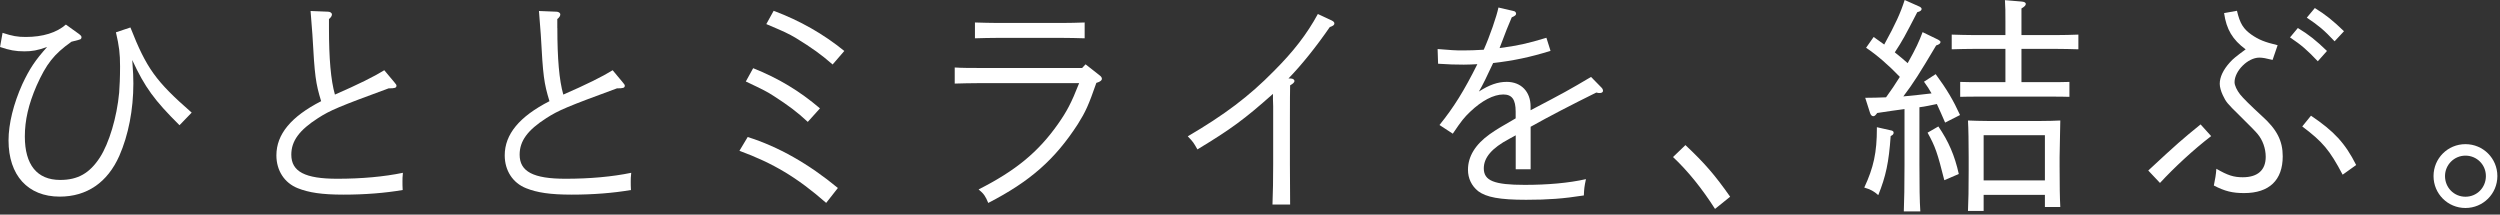
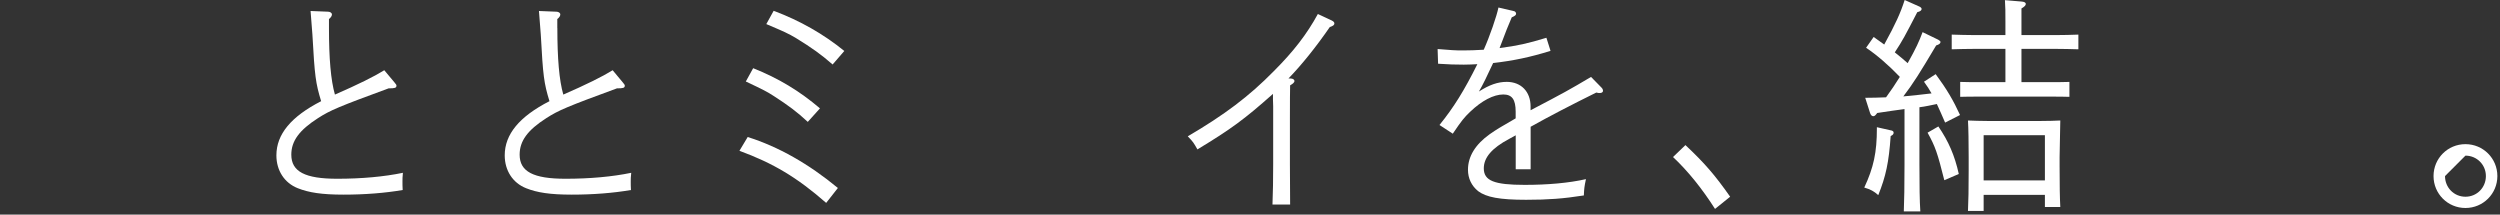
<svg xmlns="http://www.w3.org/2000/svg" width="466" height="40" viewBox="0 0 466 40" fill="none">
  <rect x="0" y="0" width="466" height="40" fill="#333333" stroke="none" />
  <g clip-path="url(#clip0_1986_16134)">
-     <path d="M0.47 6.12C2.31 6.72 3.25 6.89 4.79 6.89C8 6.89 10.57 6.08 12.28 4.58L14.72 6.33C15.1 6.63 15.19 6.76 15.19 6.93C15.19 7.1 15.1 7.27 15.02 7.31C14.94 7.35 14.42 7.52 13.31 7.78C10.02 10.13 8.65 11.89 6.81 15.99C5.31 19.46 4.63 22.41 4.63 25.45C4.63 30.71 6.9 33.54 11.22 33.54C14.51 33.54 16.7 32.3 18.62 29.35C20.33 26.7 21.79 21.86 22.21 17.28C22.3 16.04 22.38 14.46 22.38 12.4C22.38 9.92 22.21 8.64 21.61 6.02L24.31 5.12C27.31 12.74 29.02 15.13 35.73 20.99L33.46 23.34C28.8 18.72 27 16.28 24.65 11.19C24.82 13.42 24.86 14.44 24.86 15.55C24.86 20.47 23.92 25.22 22.25 29.03C20.03 34.04 16.17 36.65 11.13 36.65C5.18 36.65 1.59 32.67 1.59 26.17C1.59 23.05 2.53 19.32 4.16 15.69C5.53 12.78 6.56 11.24 8.78 8.76C6.94 9.4 6 9.57 4.55 9.57C2.92 9.57 1.77 9.36 0.01 8.76L0.48 6.11L0.47 6.12Z" fill="white" />
    <path d="M61.32 5.22C61.32 10.91 61.66 14.93 62.43 17.63C66.683 15.777 69.75 14.263 71.63 13.09L73.56 15.4C73.82 15.7 73.9 15.83 73.9 15.96C73.9 16.39 73.6 16.47 72.44 16.47C63.24 19.85 61.57 20.54 59.26 22.03C55.8 24.25 54.3 26.27 54.3 28.83C54.3 32 56.87 33.32 62.86 33.32C67.4 33.32 71.59 32.94 75.1 32.21C75.02 32.98 75.02 33.37 75.02 33.88C75.02 34.35 75.02 34.69 75.06 35.42C71.77 35.98 68.04 36.28 64.02 36.28C60 36.28 57.56 35.9 55.5 35.08C53.02 34.1 51.52 31.79 51.52 28.96C51.52 25.02 54.26 21.73 59.86 18.86C58.83 15.48 58.66 14.2 58.23 6.41C58.1 4.83 58.1 4.74 57.89 2.05L61.14 2.18C61.52 2.18 61.87 2.39 61.87 2.69C61.87 2.95 61.7 3.25 61.32 3.55V5.22Z" fill="white" />
    <path d="M103.89 5.22C103.89 10.91 104.23 14.93 105 17.63C109.253 15.777 112.32 14.263 114.2 13.09L116.12 15.4C116.38 15.7 116.46 15.83 116.46 15.96C116.46 16.39 116.16 16.47 115 16.47C105.8 19.85 104.13 20.54 101.82 22.03C98.35 24.25 96.86 26.27 96.86 28.83C96.86 32 99.43 33.32 105.42 33.32C109.96 33.32 114.15 32.94 117.66 32.21C117.57 32.98 117.57 33.37 117.57 33.88C117.57 34.35 117.57 34.69 117.61 35.42C114.32 35.98 110.59 36.28 106.57 36.28C102.55 36.28 100.11 35.9 98.06 35.08C95.58 34.1 94.08 31.79 94.08 28.96C94.08 25.02 96.82 21.73 102.42 18.86C101.39 15.48 101.22 14.2 100.8 6.41C100.67 4.83 100.67 4.74 100.46 2.05L103.71 2.18C104.09 2.18 104.44 2.39 104.44 2.69C104.44 2.95 104.27 3.25 103.88 3.55V5.22H103.89Z" fill="white" />
    <path d="M139.37 25.54C145.1 27.34 150.75 30.55 156.18 35.04L154 37.82C148.57 33.07 144.12 30.42 137.83 28.11L139.37 25.54ZM140.39 12.71C145.1 14.59 149.03 16.95 152.84 20.2L150.57 22.72C148.6 20.88 146.93 19.64 144.28 17.93C142.95 17.07 142.36 16.77 139.02 15.19L140.39 12.71ZM144.2 2.01C149.12 3.85 153.48 6.33 157.38 9.5L155.2 12.02C153.1 10.18 151.31 8.9 148.44 7.14C146.94 6.24 146.17 5.9 142.84 4.49L144.21 2.01H144.2Z" fill="white" />
-     <path d="M177.96 12.58C179.29 12.67 180.95 12.67 182.24 12.67H201.71L202.35 11.99L204.96 14.04C205.26 14.25 205.39 14.47 205.39 14.68C205.39 14.98 205.09 15.24 204.36 15.45C202.9 19.64 202.35 20.84 200.9 23.15C196.66 29.7 192.04 33.8 184.21 37.83C183.7 36.59 183.4 36.12 182.41 35.31C189.34 31.8 193.53 28.34 197.21 23.12C198.83 20.81 199.69 19.23 201.15 15.5H182.24C181.09 15.5 179.2 15.54 177.96 15.58V12.58ZM202.18 7.14C200.98 7.1 199.14 7.06 197.9 7.06H186.01C184.77 7.06 182.97 7.1 181.73 7.14V4.19C182.97 4.23 184.77 4.28 186.01 4.28H197.9C199.14 4.28 200.98 4.24 202.18 4.19V7.14Z" fill="white" />
    <path d="M240.56 14.63C240.99 14.63 241.29 14.84 241.29 15.1C241.29 15.31 241.08 15.57 240.48 15.91C240.453 16.877 240.44 18.917 240.44 22.03V30.63L240.48 38.12H237.19C237.28 35.77 237.32 33.54 237.32 30.63V19.81C237.32 19.55 237.28 19.08 237.28 18.53V17.5C231.98 22.21 229.49 24.05 223.2 27.85C222.47 26.57 222.43 26.48 221.4 25.41C228.2 21.43 232.82 17.97 237.44 13.26C241.12 9.58 243.6 6.37 245.65 2.61L248.22 3.81C248.56 3.98 248.73 4.15 248.73 4.37C248.73 4.67 248.47 4.84 247.87 5.05C245.3 8.77 242.65 12.07 240.17 14.63H240.55H240.56Z" fill="white" />
    <path d="M285.32 20.54C291.53 17.29 292.47 16.77 296.57 14.34L298.54 16.35C298.71 16.52 298.8 16.73 298.8 16.95C298.8 17.17 298.54 17.34 298.24 17.34C298.07 17.34 297.81 17.34 297.55 17.25C292.89 19.56 288.82 21.66 285.31 23.63V31.55H282.53V25.22C282.217 25.394 281.803 25.62 281.29 25.9C278.08 27.61 276.58 29.37 276.58 31.38C276.58 33.69 278.51 34.46 284.2 34.46C288.43 34.46 292.41 34.12 295.62 33.39C295.32 34.8 295.28 35.19 295.23 36.43C291.38 37.03 288.6 37.24 284.45 37.24C279.53 37.24 277.05 36.77 275.51 35.62C274.31 34.64 273.63 33.27 273.63 31.64C273.63 29.16 275 26.93 277.69 25.01C279.06 24.07 279.4 23.85 282.52 22.06V20.82C282.52 18.55 281.84 17.61 280.21 17.61C278.41 17.61 276.19 18.77 274.01 20.86C272.94 21.89 272.47 22.44 270.8 24.92L268.32 23.3C271.02 19.96 272.9 16.92 275.38 11.96C274.52 12 273.92 12.05 272.85 12.05C271.18 12.05 270.11 12.01 268.06 11.88L267.97 9.14C270.67 9.35 271.05 9.4 272.72 9.4C274 9.4 274.99 9.36 276.57 9.27C277.68 6.79 279.01 2.94 279.31 1.4L282.22 2.08C282.43 2.12 282.6 2.34 282.6 2.55C282.6 2.81 282.39 2.98 281.79 3.23C281.303 4.317 280.547 6.227 279.52 8.96C282.86 8.53 284.78 8.1 288.25 7.04L289.02 9.48C285.17 10.68 282.05 11.32 278.32 11.75C277.34 13.89 276.27 16.07 275.67 17.06C277.6 15.82 279.18 15.26 280.85 15.26C283.55 15.26 285.3 17.1 285.3 19.84V20.57L285.32 20.54Z" fill="white" />
    <path d="M314.16 27.04C317.75 30.42 319.64 32.6 322.5 36.67L319.68 38.94C317.28 35.17 314.63 31.88 311.85 29.27L314.16 27.05V27.04Z" fill="white" />
    <path d="M352.5 24.3C352.84 24.39 352.97 24.51 352.97 24.73C352.97 24.9 352.88 25.07 352.76 25.16L352.42 25.37C352.08 30.29 351.52 32.86 350.11 36.37C349.3 35.64 348.65 35.3 347.5 34.96C349.25 31.2 349.85 28.41 349.85 23.92V23.71L352.5 24.31V24.3ZM347.67 18.23C349 18.23 350.28 18.19 351.56 18.14C352.46 16.9 353.31 15.66 354.13 14.33C351.95 12.06 349.85 10.26 347.84 8.9L349.25 6.89C350.06 7.45 350.71 7.92 351.22 8.3C353.36 4.41 354.26 2.4 355.03 0L357.81 1.24C358.07 1.37 358.19 1.54 358.19 1.67C358.19 1.93 357.93 2.14 357.38 2.27C355.03 6.81 354.68 7.49 353.19 9.76C354 10.4 354.82 11.09 355.59 11.77C357.13 9.03 357.73 7.71 358.37 5.99L361.28 7.4C361.58 7.57 361.71 7.7 361.71 7.83C361.71 8.09 361.45 8.3 360.9 8.47C357.82 13.65 356.67 15.49 354.78 17.97C356.53 17.8 358.29 17.63 360.04 17.41C359.61 16.64 359.23 16.04 358.63 15.23L360.81 13.82C362.86 16.6 364.1 18.7 365.35 21.44L362.57 22.85C361.93 21.4 361.46 20.28 361.03 19.39C359.96 19.6 358.89 19.86 357.78 19.99V30.64C357.78 34.58 357.82 37.53 357.95 39.41H354.87C354.95 37.53 355 34.58 355 30.64V20.33C353.33 20.54 352.22 20.72 349.91 21.06C349.57 21.53 349.4 21.66 349.18 21.66C348.92 21.66 348.71 21.45 348.58 21.06L347.68 18.24L347.67 18.23ZM361.31 23.57C363.19 26.31 364.35 28.96 365.12 32.43L362.42 33.59C361.14 28.5 360.75 27.34 359.3 24.73L361.31 23.57ZM373.81 9.11H368.08C366.84 9.11 365.04 9.15 363.8 9.19V6.45C365.04 6.49 366.84 6.54 368.08 6.54H373.81V3.97C373.81 2.04 373.81 1.49 373.72 0.03L376.84 0.29C377.35 0.33 377.61 0.5 377.61 0.72C377.61 0.98 377.4 1.23 376.8 1.58V6.54H383.18C384.42 6.54 386.22 6.5 387.41 6.45V9.19C386.21 9.15 384.42 9.11 383.18 9.11H376.8V15.31H382.32C383.22 15.31 384.8 15.31 385.74 15.27V18.05C384.84 18.01 383.47 18.01 382.32 18.01H368.8C367.65 18.01 366.28 18.01 365.38 18.05V15.27C366.32 15.31 367.86 15.31 368.8 15.31H373.81V9.11ZM369.74 39.32H366.83C366.92 37.61 366.96 35.13 366.96 31.83V29.26C366.96 26.69 366.92 23.83 366.83 22.46C367.99 22.5 369.01 22.55 370.47 22.55H380.4C381.9 22.55 382.92 22.51 384.04 22.46C384.013 23.4 383.97 25.667 383.91 29.26V31.06C383.91 34.44 383.95 36.97 384.04 38.59H381.17V36.32H369.75V39.32H369.74ZM381.17 25.2H369.75V33.63H381.17V25.2Z" fill="white" />
-     <path d="M400.43 31.79C405.91 26.7 406.72 26.01 410.19 23.19L412.16 25.37C408.87 27.89 405.27 31.23 402.62 34.1L400.44 31.79H400.43ZM423.62 11.17C422.42 10.87 421.74 10.74 421.14 10.74C419 10.74 416.52 13.22 416.52 15.32C416.52 15.92 416.95 16.82 417.55 17.59C418.09 18.277 419.443 19.617 421.61 21.61C424.43 24.13 425.5 26.27 425.5 29.14C425.5 33.59 422.98 35.99 418.31 35.99C416.13 35.99 414.72 35.65 412.66 34.58C412.92 33.34 413.05 32.57 413.13 31.46C415.27 32.7 416.38 33.04 418.05 33.04C420.83 33.04 422.33 31.71 422.33 29.23C422.33 27.69 421.77 26.11 420.83 24.99C420.543 24.617 419.43 23.477 417.49 21.57C415.09 19.22 414.96 19.05 414.32 17.72C413.98 16.99 413.76 16.22 413.76 15.62C413.76 14.38 414.4 13.01 415.64 11.64C416.24 10.96 416.79 10.53 418.59 9.2C416.15 7.4 415 5.48 414.57 2.44L416.97 2.01C417.53 4.41 418.17 5.39 419.67 6.46C421.04 7.4 422.07 7.83 424.55 8.43L423.61 11.17H423.62ZM428.32 5.22C430.37 6.46 431.66 7.49 433.75 9.5L432.04 11.42C430.03 9.32 429.09 8.47 426.86 6.97L428.32 5.22ZM430.76 21.56C435.08 24.47 437.14 26.69 439.19 30.76L436.67 32.56C434.23 27.94 432.95 26.44 429.14 23.57L430.77 21.56H430.76ZM431.49 1.5C433.5 2.74 434.83 3.81 436.92 5.82L435.17 7.7C433.2 5.6 432.22 4.79 429.99 3.29L431.49 1.49V1.5Z" fill="white" />
-     <path d="M465.51 32.82C465.51 36.11 462.86 38.77 459.56 38.77C456.26 38.77 453.61 36.12 453.61 32.82C453.61 29.52 456.26 26.87 459.56 26.87C462.86 26.87 465.51 29.52 465.51 32.82ZM455.75 32.82C455.75 34.96 457.42 36.67 459.56 36.67C461.7 36.67 463.37 34.96 463.37 32.82C463.37 30.68 461.66 29.01 459.56 29.01C457.46 29.01 455.75 30.72 455.75 32.82Z" fill="white" />
+     <path d="M465.51 32.82C465.51 36.11 462.86 38.77 459.56 38.77C456.26 38.77 453.61 36.12 453.61 32.82C453.61 29.52 456.26 26.87 459.56 26.87C462.86 26.87 465.51 29.52 465.51 32.82ZM455.75 32.82C455.75 34.96 457.42 36.67 459.56 36.67C461.7 36.67 463.37 34.96 463.37 32.82C463.37 30.68 461.66 29.01 459.56 29.01Z" fill="white" />
  </g>
  <defs>
    <clipPath id="clip0_1986_16134">
      <rect width="465.51" height="39.41" fill="white" />
    </clipPath>
  </defs>
</svg>